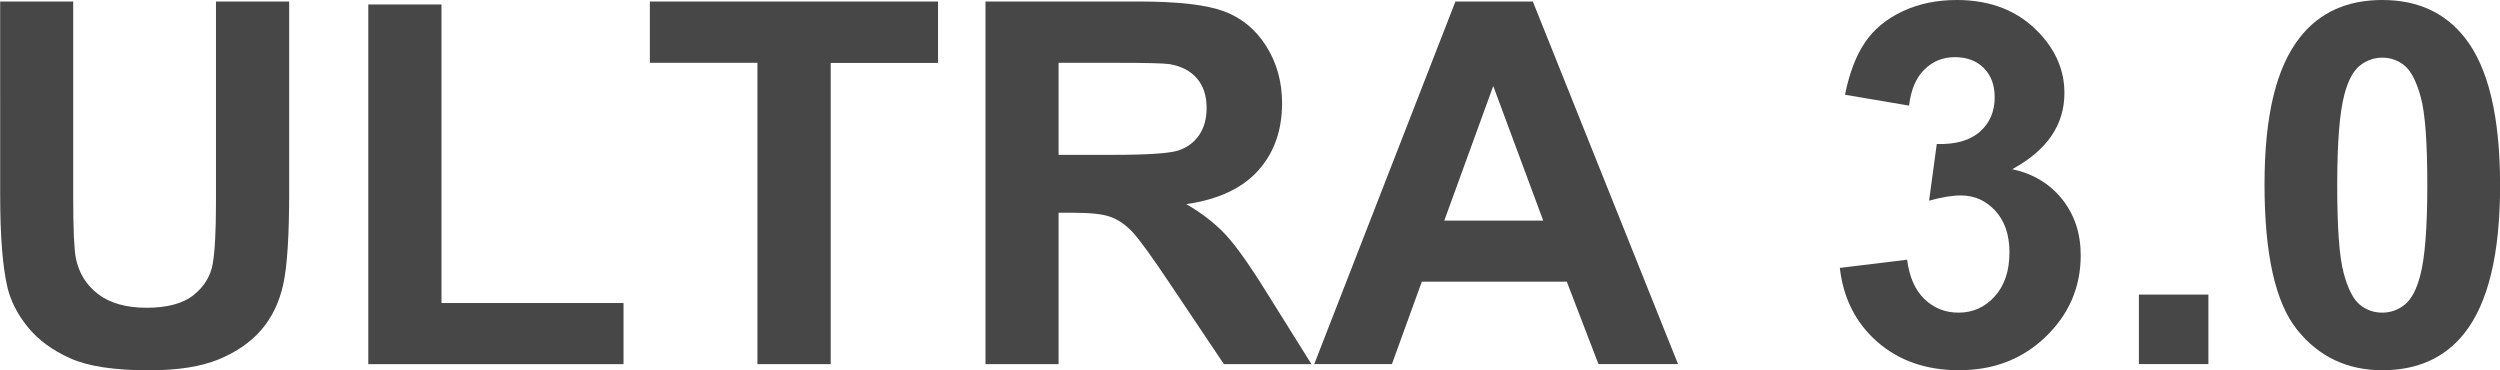
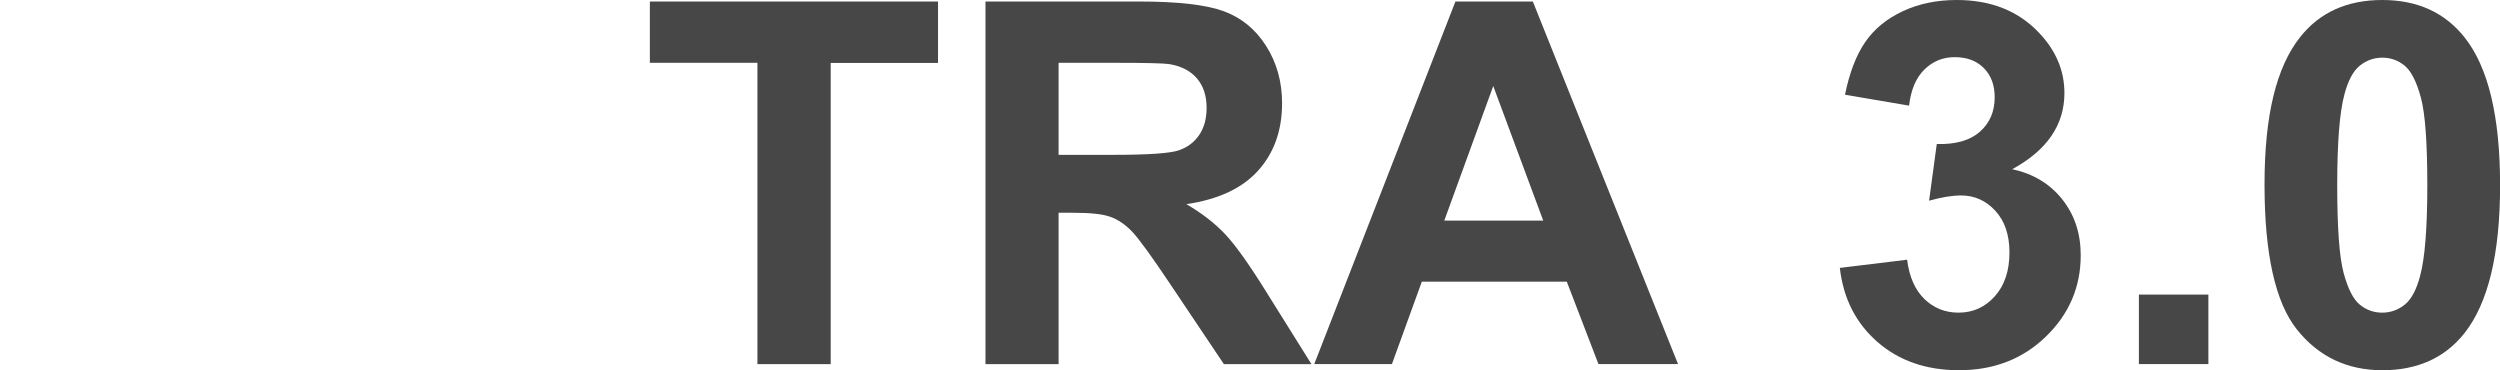
<svg xmlns="http://www.w3.org/2000/svg" id="_レイヤー_2" data-name="レイヤー_2" viewBox="0 0 296.1 43.86">
  <defs>
    <style>
      .cls-1 {
        fill: #474747;
      }
    </style>
  </defs>
  <g id="_レイヤー_1-2" data-name="レイヤー_1">
    <g>
-       <path class="cls-1" d="M0,.18h8.67v23.26c0,3.69.11,6.08.32,7.18.37,1.76,1.25,3.17,2.65,4.23,1.4,1.06,3.31,1.6,5.73,1.6s4.32-.5,5.57-1.51c1.25-1.01,2-2.24,2.26-3.71.25-1.46.38-3.9.38-7.29V.18h8.67v22.56c0,5.16-.23,8.8-.7,10.93-.47,2.13-1.33,3.93-2.59,5.39s-2.94,2.63-5.05,3.5-4.86,1.3-8.26,1.3c-4.1,0-7.21-.47-9.33-1.42-2.12-.95-3.79-2.18-5.02-3.69-1.23-1.51-2.04-3.1-2.43-4.76-.57-2.46-.85-6.09-.85-10.9V.18Z" />
-       <path class="cls-1" d="M43.62,43.12V.53h8.67v35.36h21.56v7.24h-30.23Z" />
      <path class="cls-1" d="M89.71,43.12V7.44h-12.74V.18h34.13v7.27h-12.71v35.68h-8.67Z" />
      <path class="cls-1" d="M116.72,43.12V.18h18.25c4.59,0,7.92.39,10,1.16,2.08.77,3.75,2.14,5,4.12,1.25,1.97,1.88,4.23,1.88,6.77,0,3.22-.95,5.88-2.84,7.98-1.89,2.1-4.73,3.42-8.5,3.97,1.88,1.09,3.42,2.3,4.64,3.6,1.22,1.31,2.87,3.63,4.94,6.97l5.24,8.38h-10.37l-6.27-9.35c-2.23-3.34-3.75-5.44-4.57-6.31-.82-.87-1.69-1.46-2.61-1.79s-2.37-.48-4.37-.48h-1.76v17.93h-8.67ZM125.39,18.34h6.42c4.16,0,6.76-.18,7.79-.53s1.85-.96,2.43-1.82c.59-.86.88-1.93.88-3.22,0-1.45-.39-2.61-1.16-3.5-.77-.89-1.86-1.45-3.27-1.68-.7-.1-2.81-.15-6.33-.15h-6.77v10.9Z" />
      <path class="cls-1" d="M198.75,43.12h-9.43l-3.75-9.76h-17.17l-3.54,9.76h-9.2L172.38.18h9.17l17.2,42.95ZM182.78,26.13l-5.92-15.94-5.8,15.94h11.72Z" />
      <path class="cls-1" d="M217.91,31.73l7.97-.97c.25,2.03.94,3.58,2.05,4.66,1.11,1.07,2.46,1.61,4.04,1.61,1.7,0,3.13-.64,4.29-1.93s1.74-3.03,1.74-5.21c0-2.07-.56-3.71-1.67-4.92-1.11-1.21-2.47-1.82-4.07-1.82-1.05,0-2.31.21-3.78.62l.91-6.71c2.23.06,3.93-.42,5.1-1.45s1.76-2.39,1.76-4.09c0-1.45-.43-2.6-1.29-3.46-.86-.86-2-1.29-3.43-1.29s-2.61.49-3.6,1.46c-1,.98-1.6,2.4-1.82,4.28l-7.59-1.29c.53-2.6,1.32-4.67,2.39-6.23s2.55-2.77,4.45-3.66c1.9-.89,4.04-1.33,6.4-1.33,4.04,0,7.29,1.29,9.73,3.87,2.01,2.11,3.02,4.49,3.02,7.15,0,3.77-2.06,6.78-6.18,9.02,2.46.53,4.43,1.71,5.9,3.54,1.47,1.84,2.21,4.05,2.21,6.65,0,3.77-1.38,6.98-4.13,9.64-2.75,2.66-6.18,3.98-10.28,3.98-3.89,0-7.11-1.12-9.67-3.35-2.56-2.24-4.04-5.16-4.45-8.77Z" />
      <path class="cls-1" d="M253.33,43.12v-8.23h8.23v8.23h-8.23Z" />
      <path class="cls-1" d="M282.16,0c4.16,0,7.41,1.48,9.76,4.45,2.79,3.52,4.19,9.35,4.19,17.49s-1.41,13.96-4.22,17.52c-2.32,2.93-5.57,4.39-9.73,4.39s-7.55-1.61-10.11-4.82c-2.56-3.21-3.84-8.94-3.84-17.18s1.41-13.91,4.22-17.46c2.32-2.93,5.57-4.39,9.73-4.39ZM282.16,6.83c-1,0-1.88.32-2.67.95-.78.63-1.39,1.77-1.82,3.41-.57,2.13-.85,5.71-.85,10.75s.25,8.5.76,10.39c.51,1.89,1.15,3.14,1.92,3.76.77.63,1.66.94,2.65.94s1.88-.32,2.67-.95c.78-.63,1.39-1.77,1.82-3.41.57-2.11.85-5.68.85-10.72s-.25-8.5-.76-10.39c-.51-1.88-1.15-3.14-1.92-3.78-.77-.63-1.66-.95-2.65-.95Z" />
    </g>
  </g>
</svg>